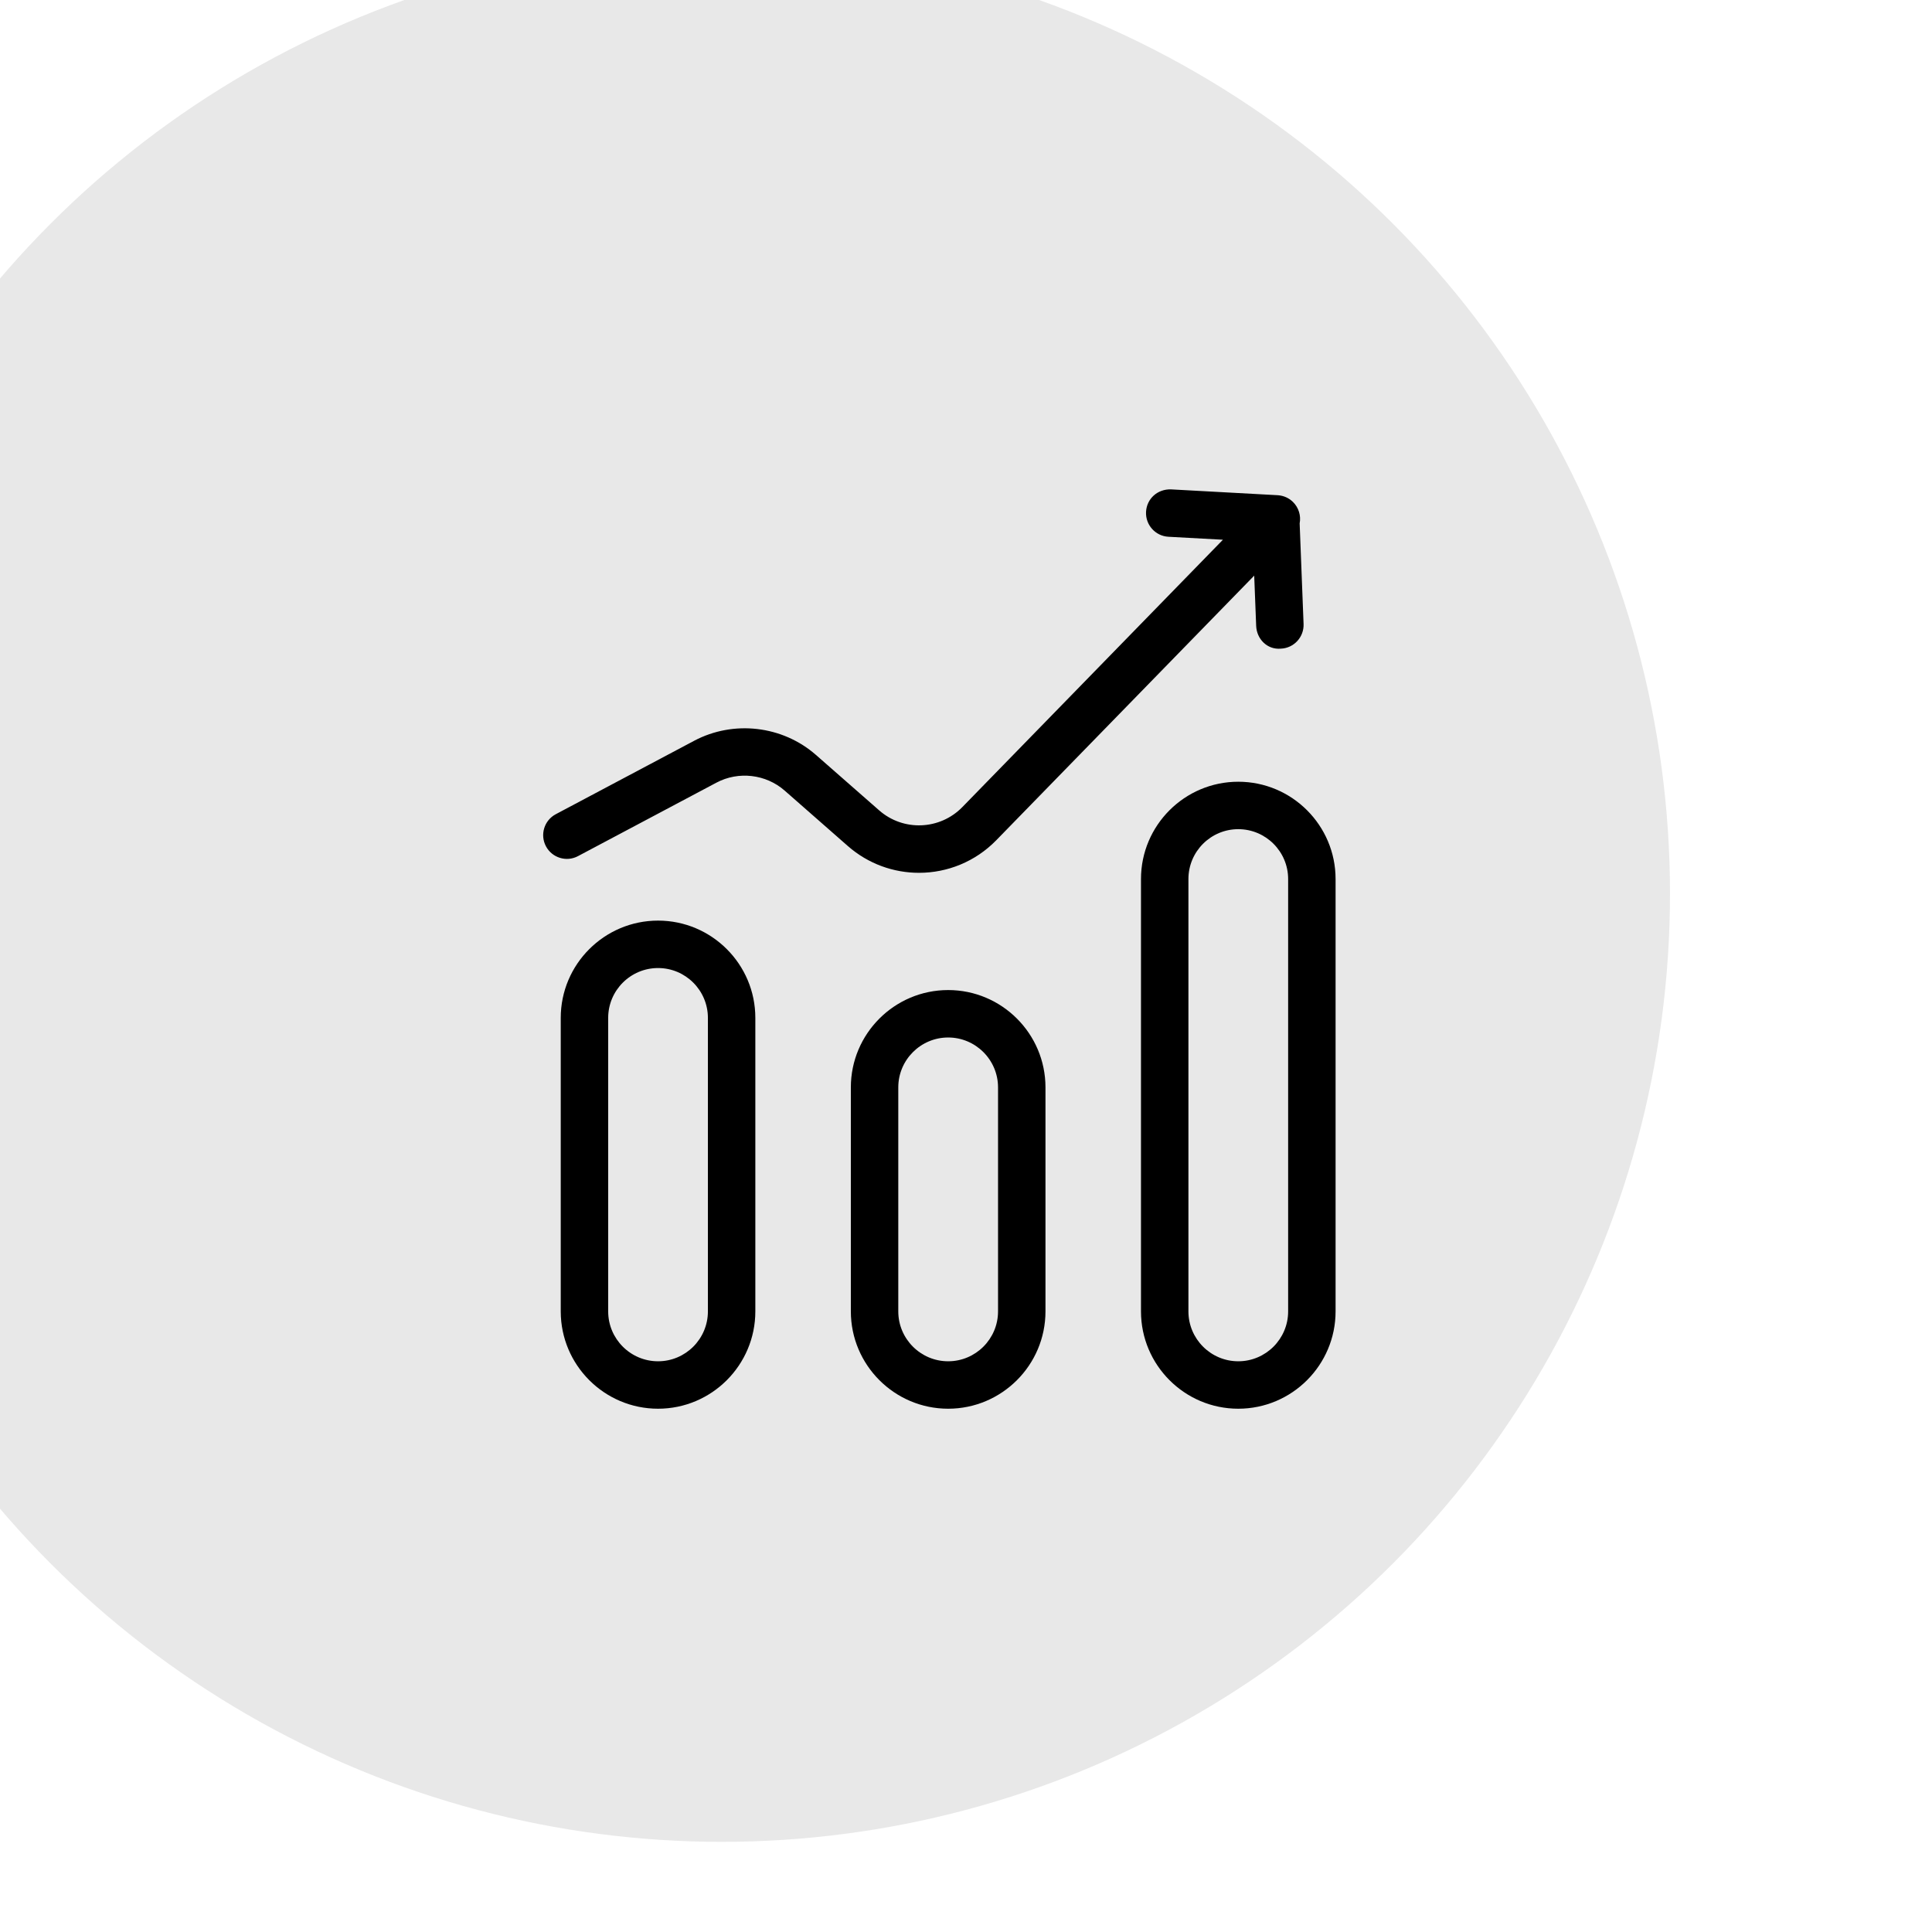
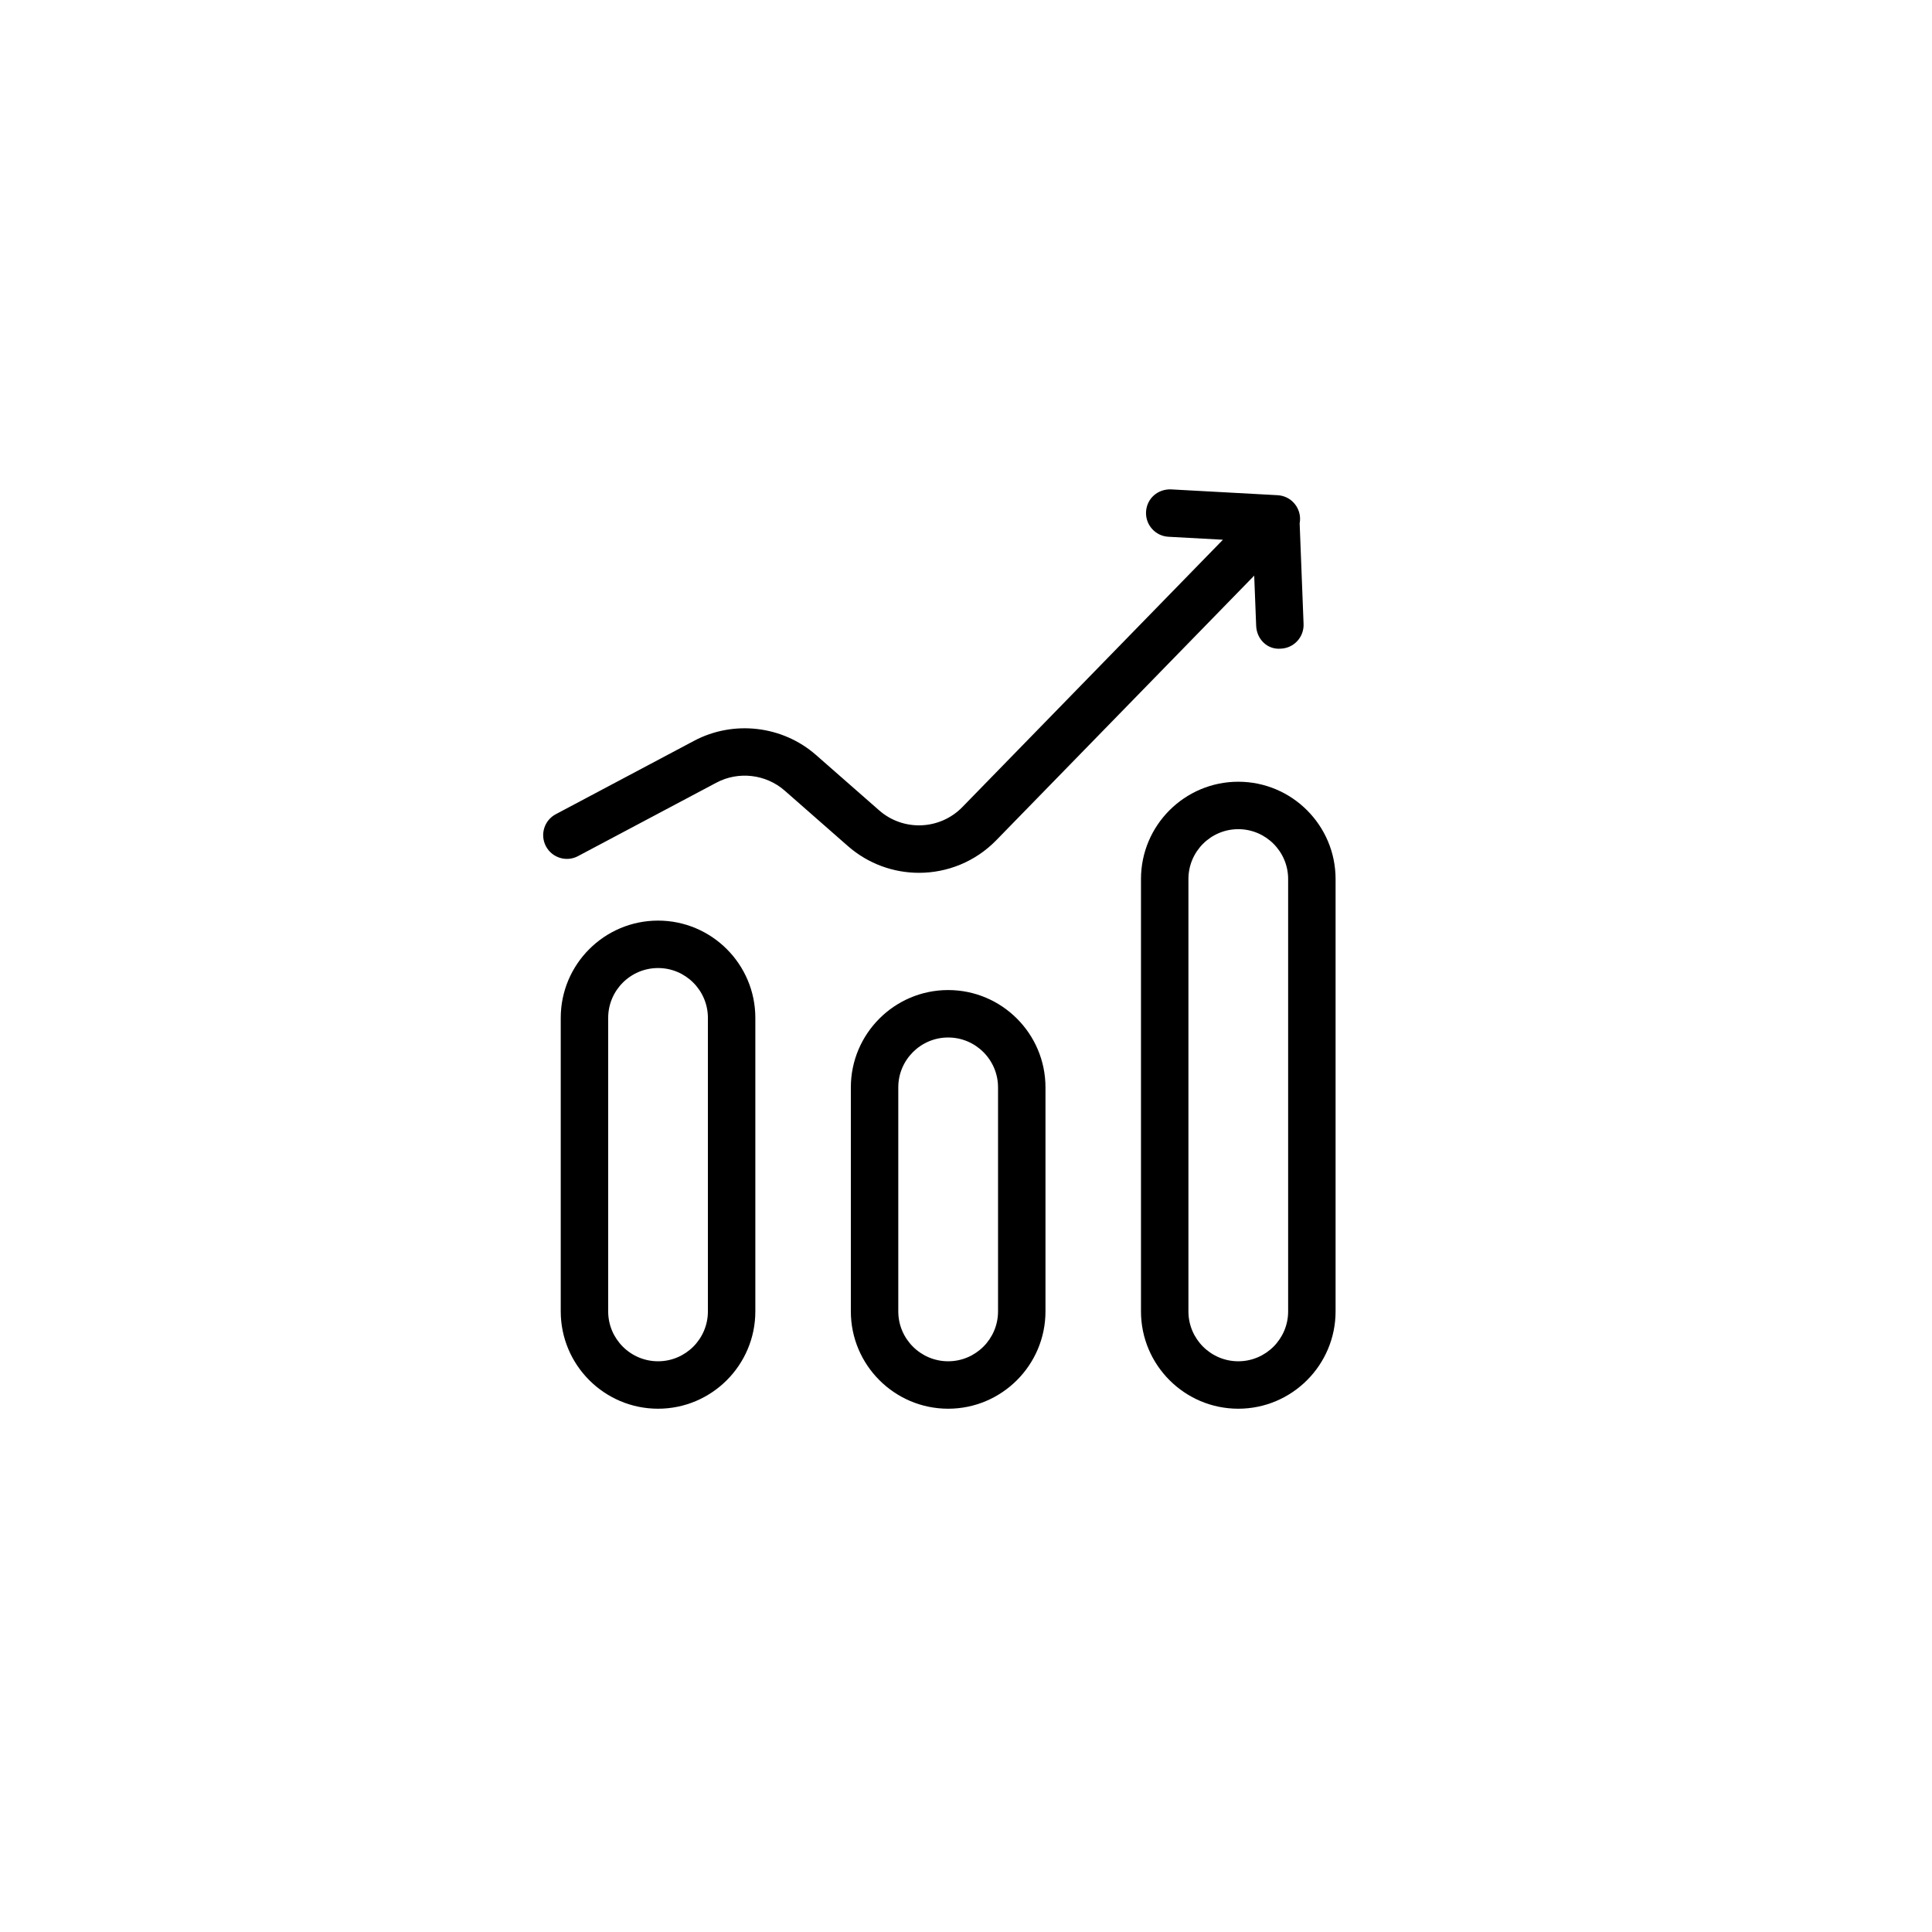
<svg xmlns="http://www.w3.org/2000/svg" width="100%" height="100%" viewBox="0 0 46 46" version="1.1" xml:space="preserve" style="fill-rule:evenodd;clip-rule:evenodd;stroke-linejoin:round;stroke-miterlimit:2;">
  <g transform="matrix(0.604,0,0,0.604,-6595.77,-1590.22)">
-     <circle cx="10948.6" cy="2668.04" r="37.38" style="fill:rgb(232,232,232);" />
-   </g>
+     </g>
  <g transform="matrix(0.753,0,0,0.753,21.881,24.401)">
    <path d="M0,-4.807C-0.801,-4.807 -1.603,-5.087 -2.25,-5.654L-4.247,-7.406C-4.841,-7.927 -5.709,-8.028 -6.405,-7.658L-10.782,-5.335C-11.146,-5.14 -11.602,-5.28 -11.796,-5.646C-11.99,-6.012 -11.851,-6.466 -11.485,-6.66L-7.108,-8.983C-5.865,-9.641 -4.317,-9.463 -3.258,-8.534L-1.26,-6.782C-0.496,-6.111 0.66,-6.158 1.37,-6.885L9.61,-15.339L7.887,-15.433C7.474,-15.455 7.157,-15.809 7.179,-16.223C7.202,-16.636 7.541,-16.945 7.969,-16.931L11.321,-16.748C11.335,-16.747 11.35,-16.746 11.364,-16.745C11.531,-16.73 11.694,-16.661 11.823,-16.535C12.01,-16.352 12.082,-16.095 12.036,-15.856L12.16,-12.674C12.176,-12.26 11.854,-11.911 11.44,-11.895C11.008,-11.857 10.677,-12.202 10.661,-12.616L10.599,-14.204L2.444,-5.838C1.777,-5.154 0.89,-4.807 0,-4.807M-8.251,-1.796C-9.121,-1.796 -9.828,-1.089 -9.828,-0.22L-9.828,9.061C-9.828,9.93 -9.121,10.638 -8.251,10.638C-7.382,10.638 -6.675,9.93 -6.675,9.061L-6.675,-0.22C-6.675,-1.089 -7.382,-1.796 -8.251,-1.796M-8.251,12.138C-9.948,12.138 -11.328,10.757 -11.328,9.061L-11.328,-0.22C-11.328,-1.916 -9.948,-3.296 -8.251,-3.296C-6.555,-3.296 -5.175,-1.916 -5.175,-0.22L-5.175,9.061C-5.175,10.757 -6.555,12.138 -8.251,12.138M0.922,0.4C0.053,0.4 -0.655,1.108 -0.655,1.977L-0.655,9.061C-0.655,9.93 0.053,10.638 0.922,10.638C1.791,10.638 2.499,9.93 2.499,9.061L2.499,1.977C2.499,1.108 1.791,0.4 0.922,0.4M0.922,12.138C-0.774,12.138 -2.155,10.757 -2.155,9.061L-2.155,1.977C-2.155,0.28 -0.774,-1.1 0.922,-1.1C2.618,-1.1 3.999,0.28 3.999,1.977L3.999,9.061C3.999,10.757 2.618,12.138 0.922,12.138M10.095,-6.187C9.226,-6.187 8.519,-5.48 8.519,-4.611L8.519,9.061C8.519,9.93 9.226,10.638 10.095,10.638C10.964,10.638 11.672,9.93 11.672,9.061L11.672,-4.611C11.672,-5.48 10.964,-6.187 10.095,-6.187M10.095,12.138C8.399,12.138 7.019,10.757 7.019,9.061L7.019,-4.611C7.019,-6.307 8.399,-7.687 10.095,-7.687C11.792,-7.687 13.172,-6.307 13.172,-4.611L13.172,9.061C13.172,10.757 11.792,12.138 10.095,12.138" style="fill-rule:nonzero;" />
  </g>
</svg>